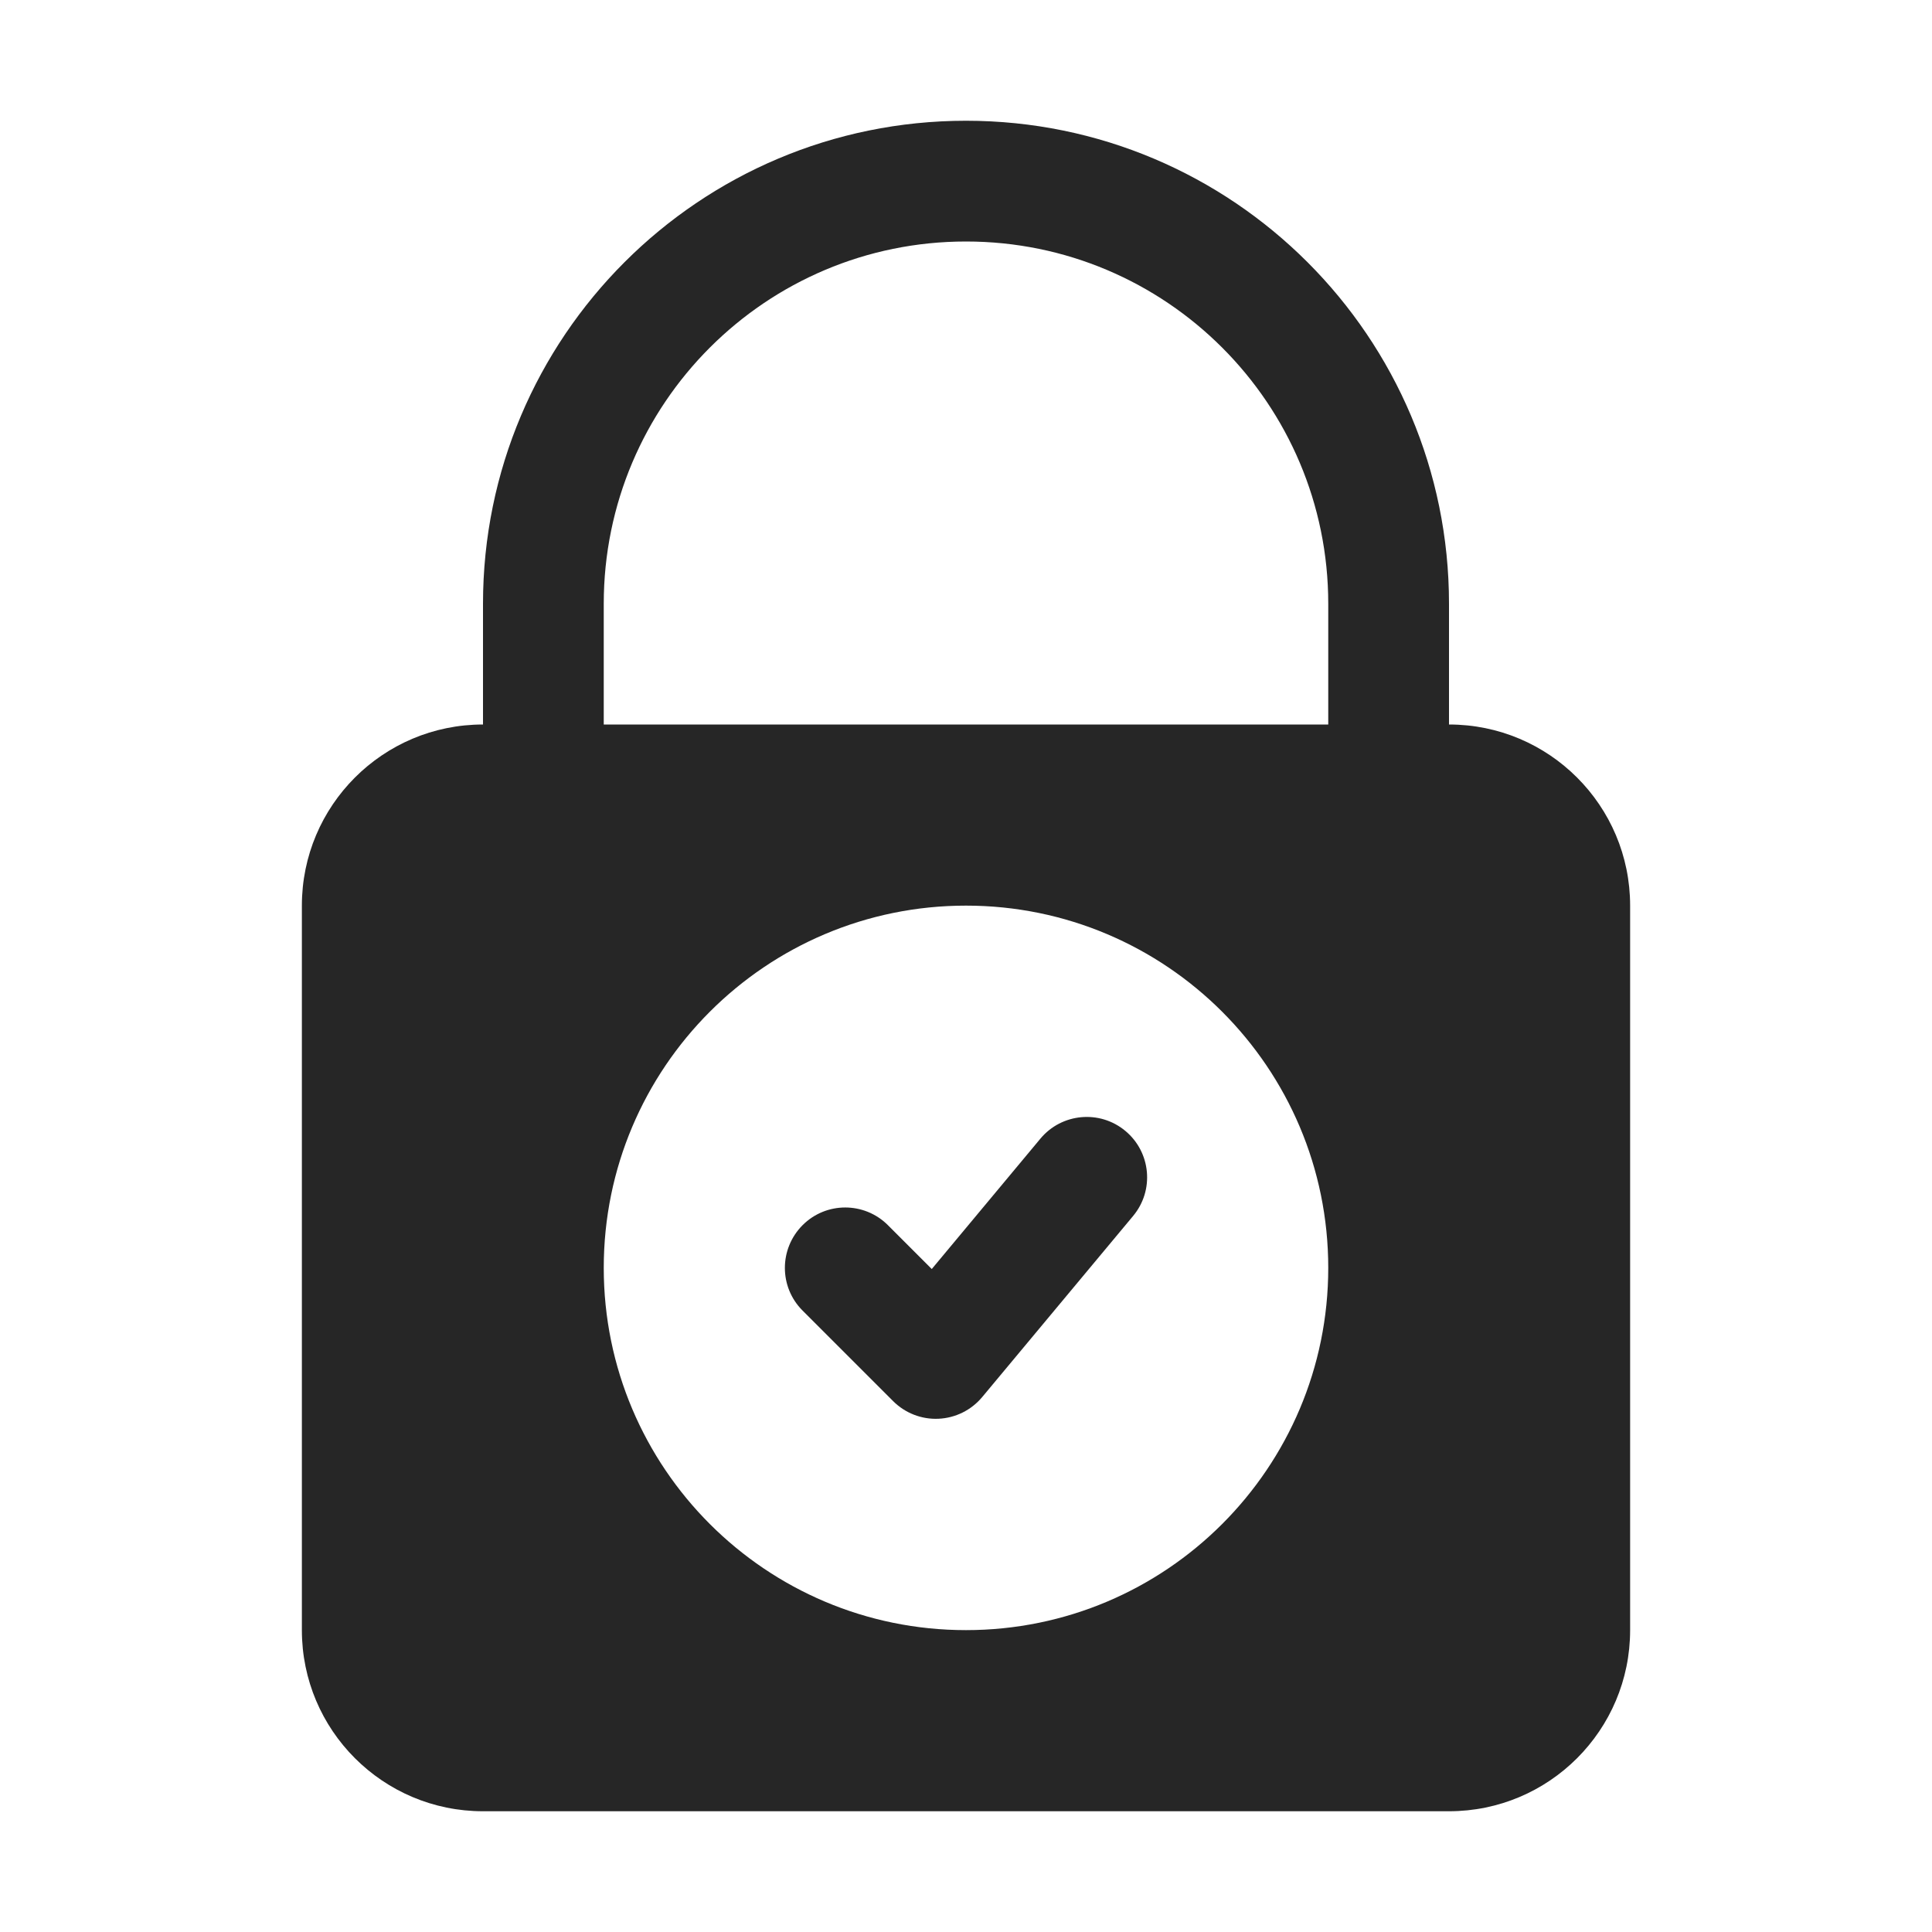
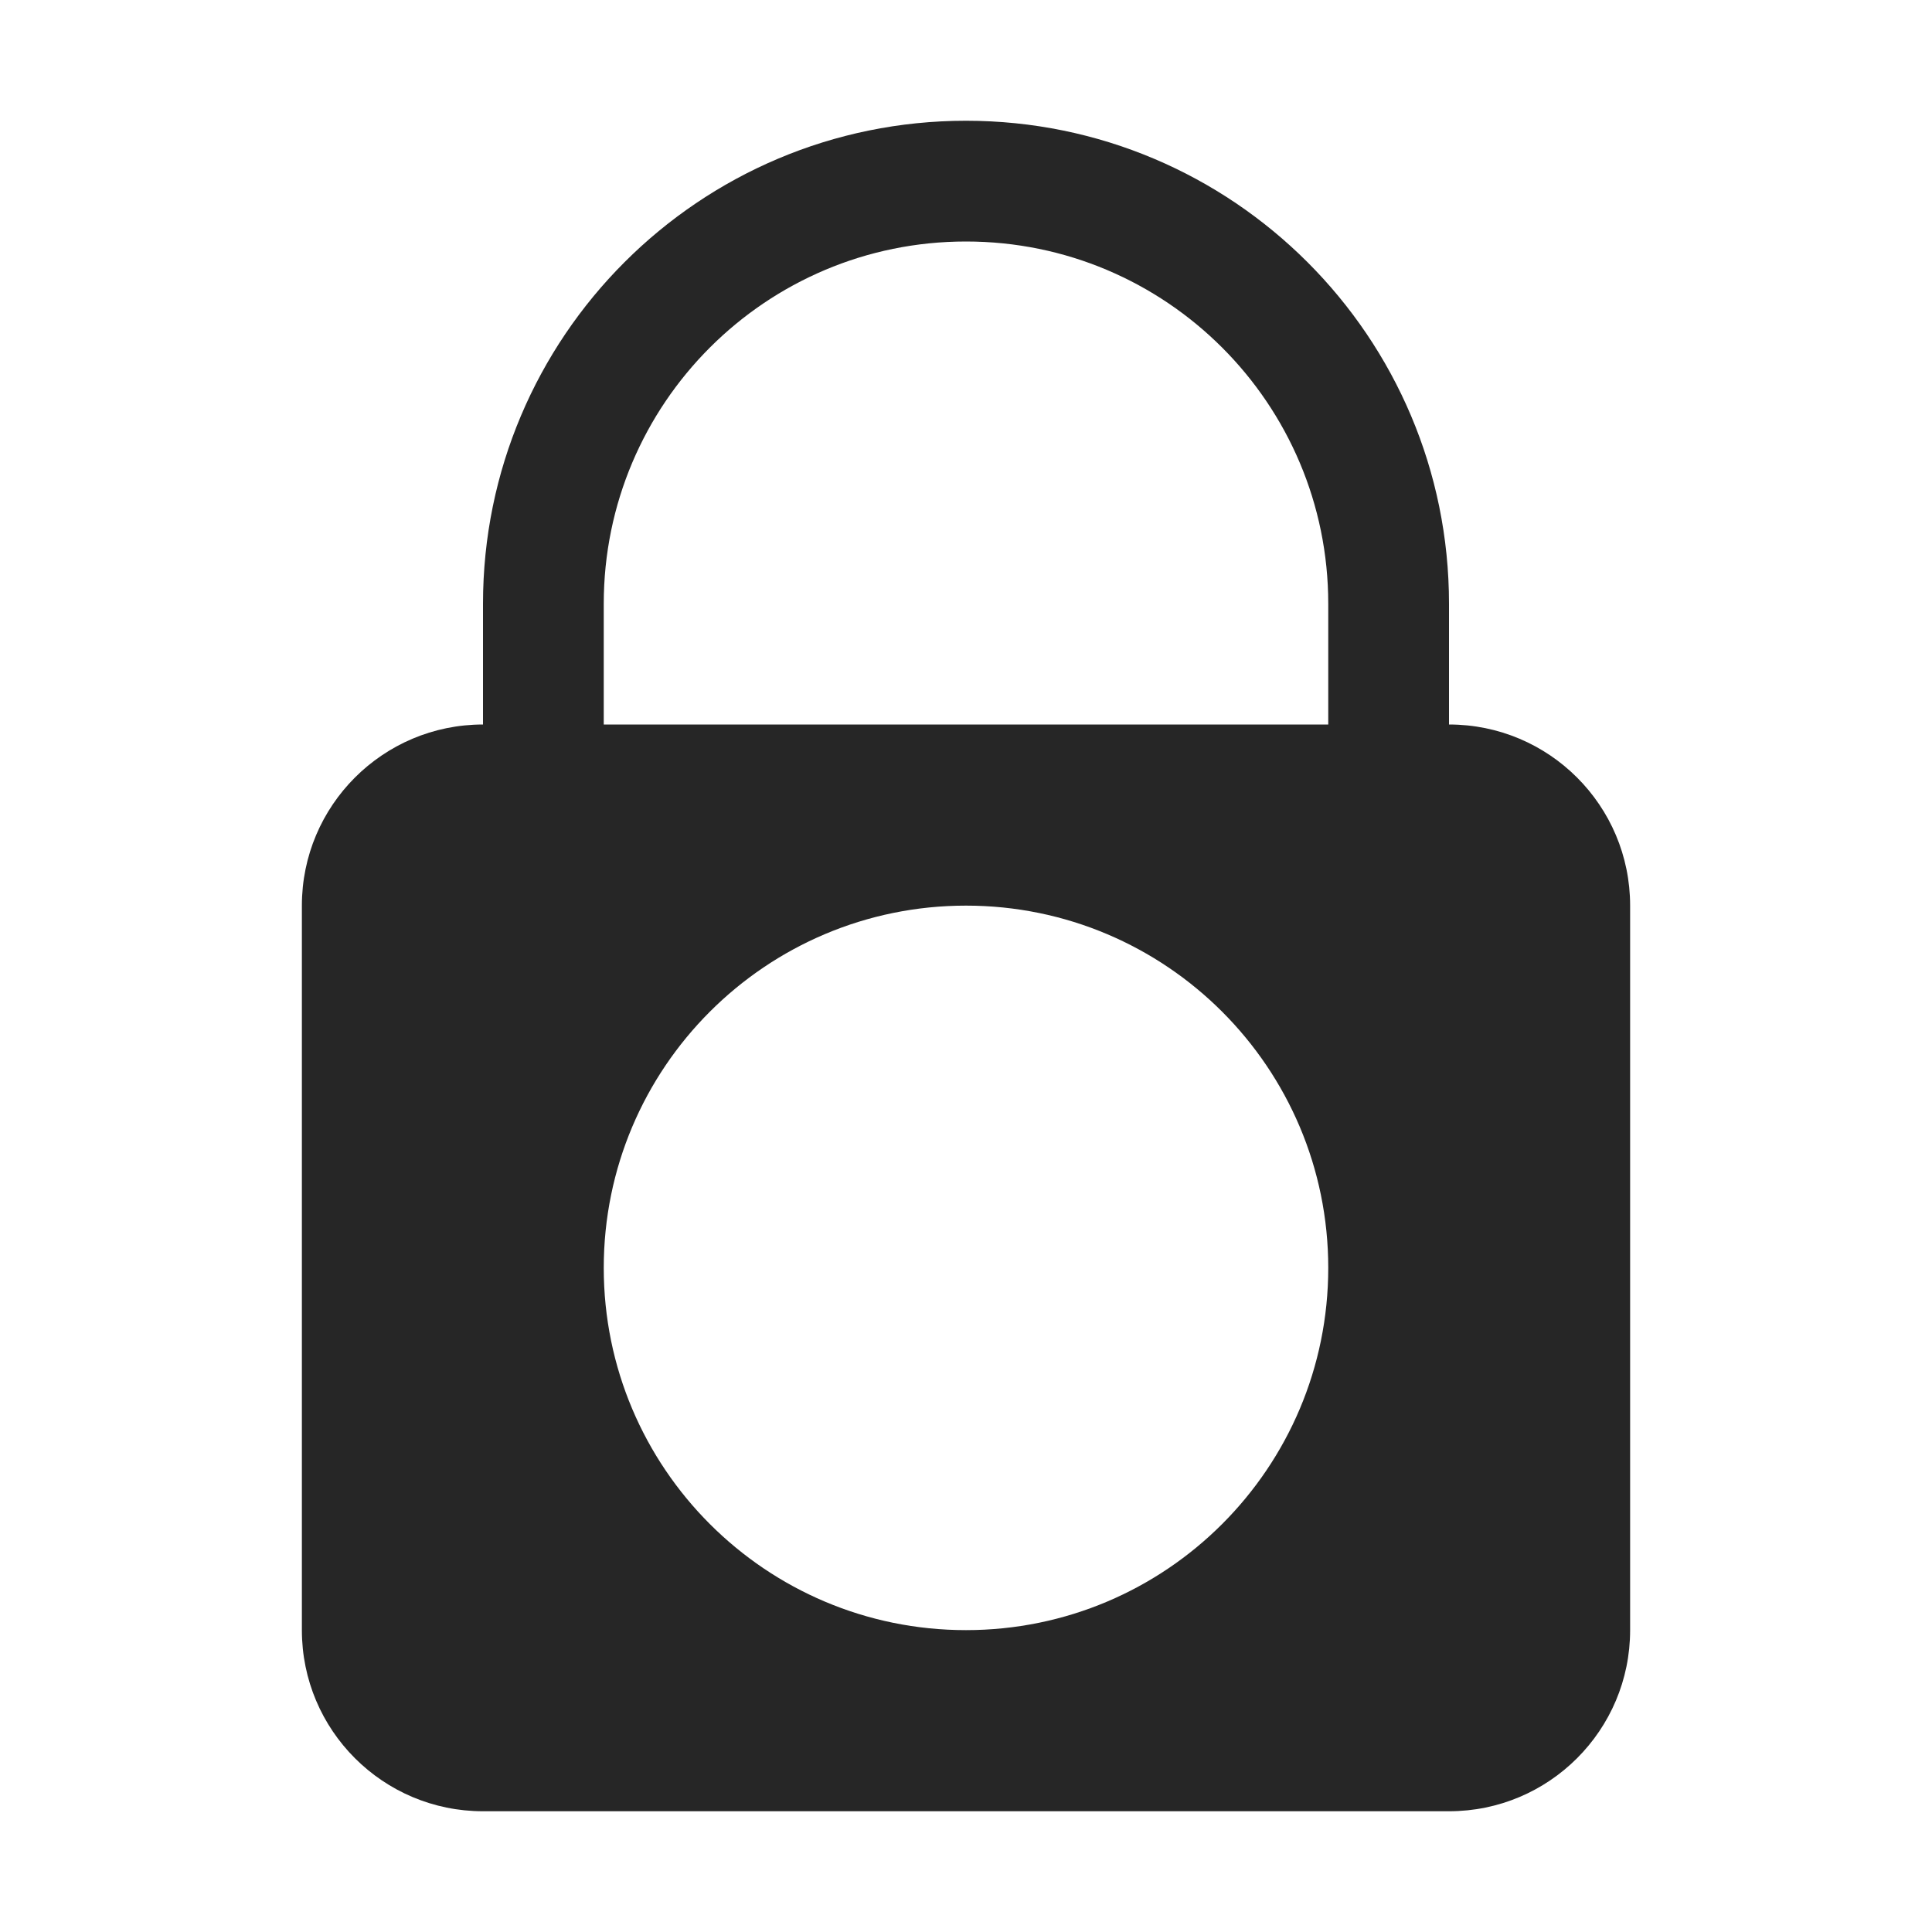
<svg xmlns="http://www.w3.org/2000/svg" width="512" height="512" x="0" y="0" viewBox="0 0 32 32" style="enable-background:new 0 0 512 512" xml:space="preserve" class="">
  <g>
    <g fill="rgb(0,0,0)">
-       <path d="m18.768 20.14c.354-.424.296-1.055-.128-1.408-.424-.354-1.055-.296-1.408.128l-1.799 2.159-.726-.726c-.391-.391-1.024-.391-1.414 0s-.391 1.024 0 1.414l1.5 1.5c.199.199.472.305.752.292.281-.013.543-.143.723-.359z" fill="#262626" data-original="#000000" class="" />
      <path clip-rule="evenodd" d="m8 10v2c-1.657 0-3 1.343-3 3v12c0 1.657 1.343 3 3 3h16c1.657 0 3-1.343 3-3v-12c0-1.657-1.343-3-3-3v-2c0-4.418-3.582-8-8-8s-8 3.582-8 8zm14 0v2h-12v-2c0-3.314 2.686-6 6-6s6 2.686 6 6zm-12 11c0-3.314 2.686-6 6-6s6 2.686 6 6-2.686 6-6 6-6-2.686-6-6z" fill-rule="evenodd" fill="#262626" data-original="#000000" class="" />
    </g>
  </g>
</svg>